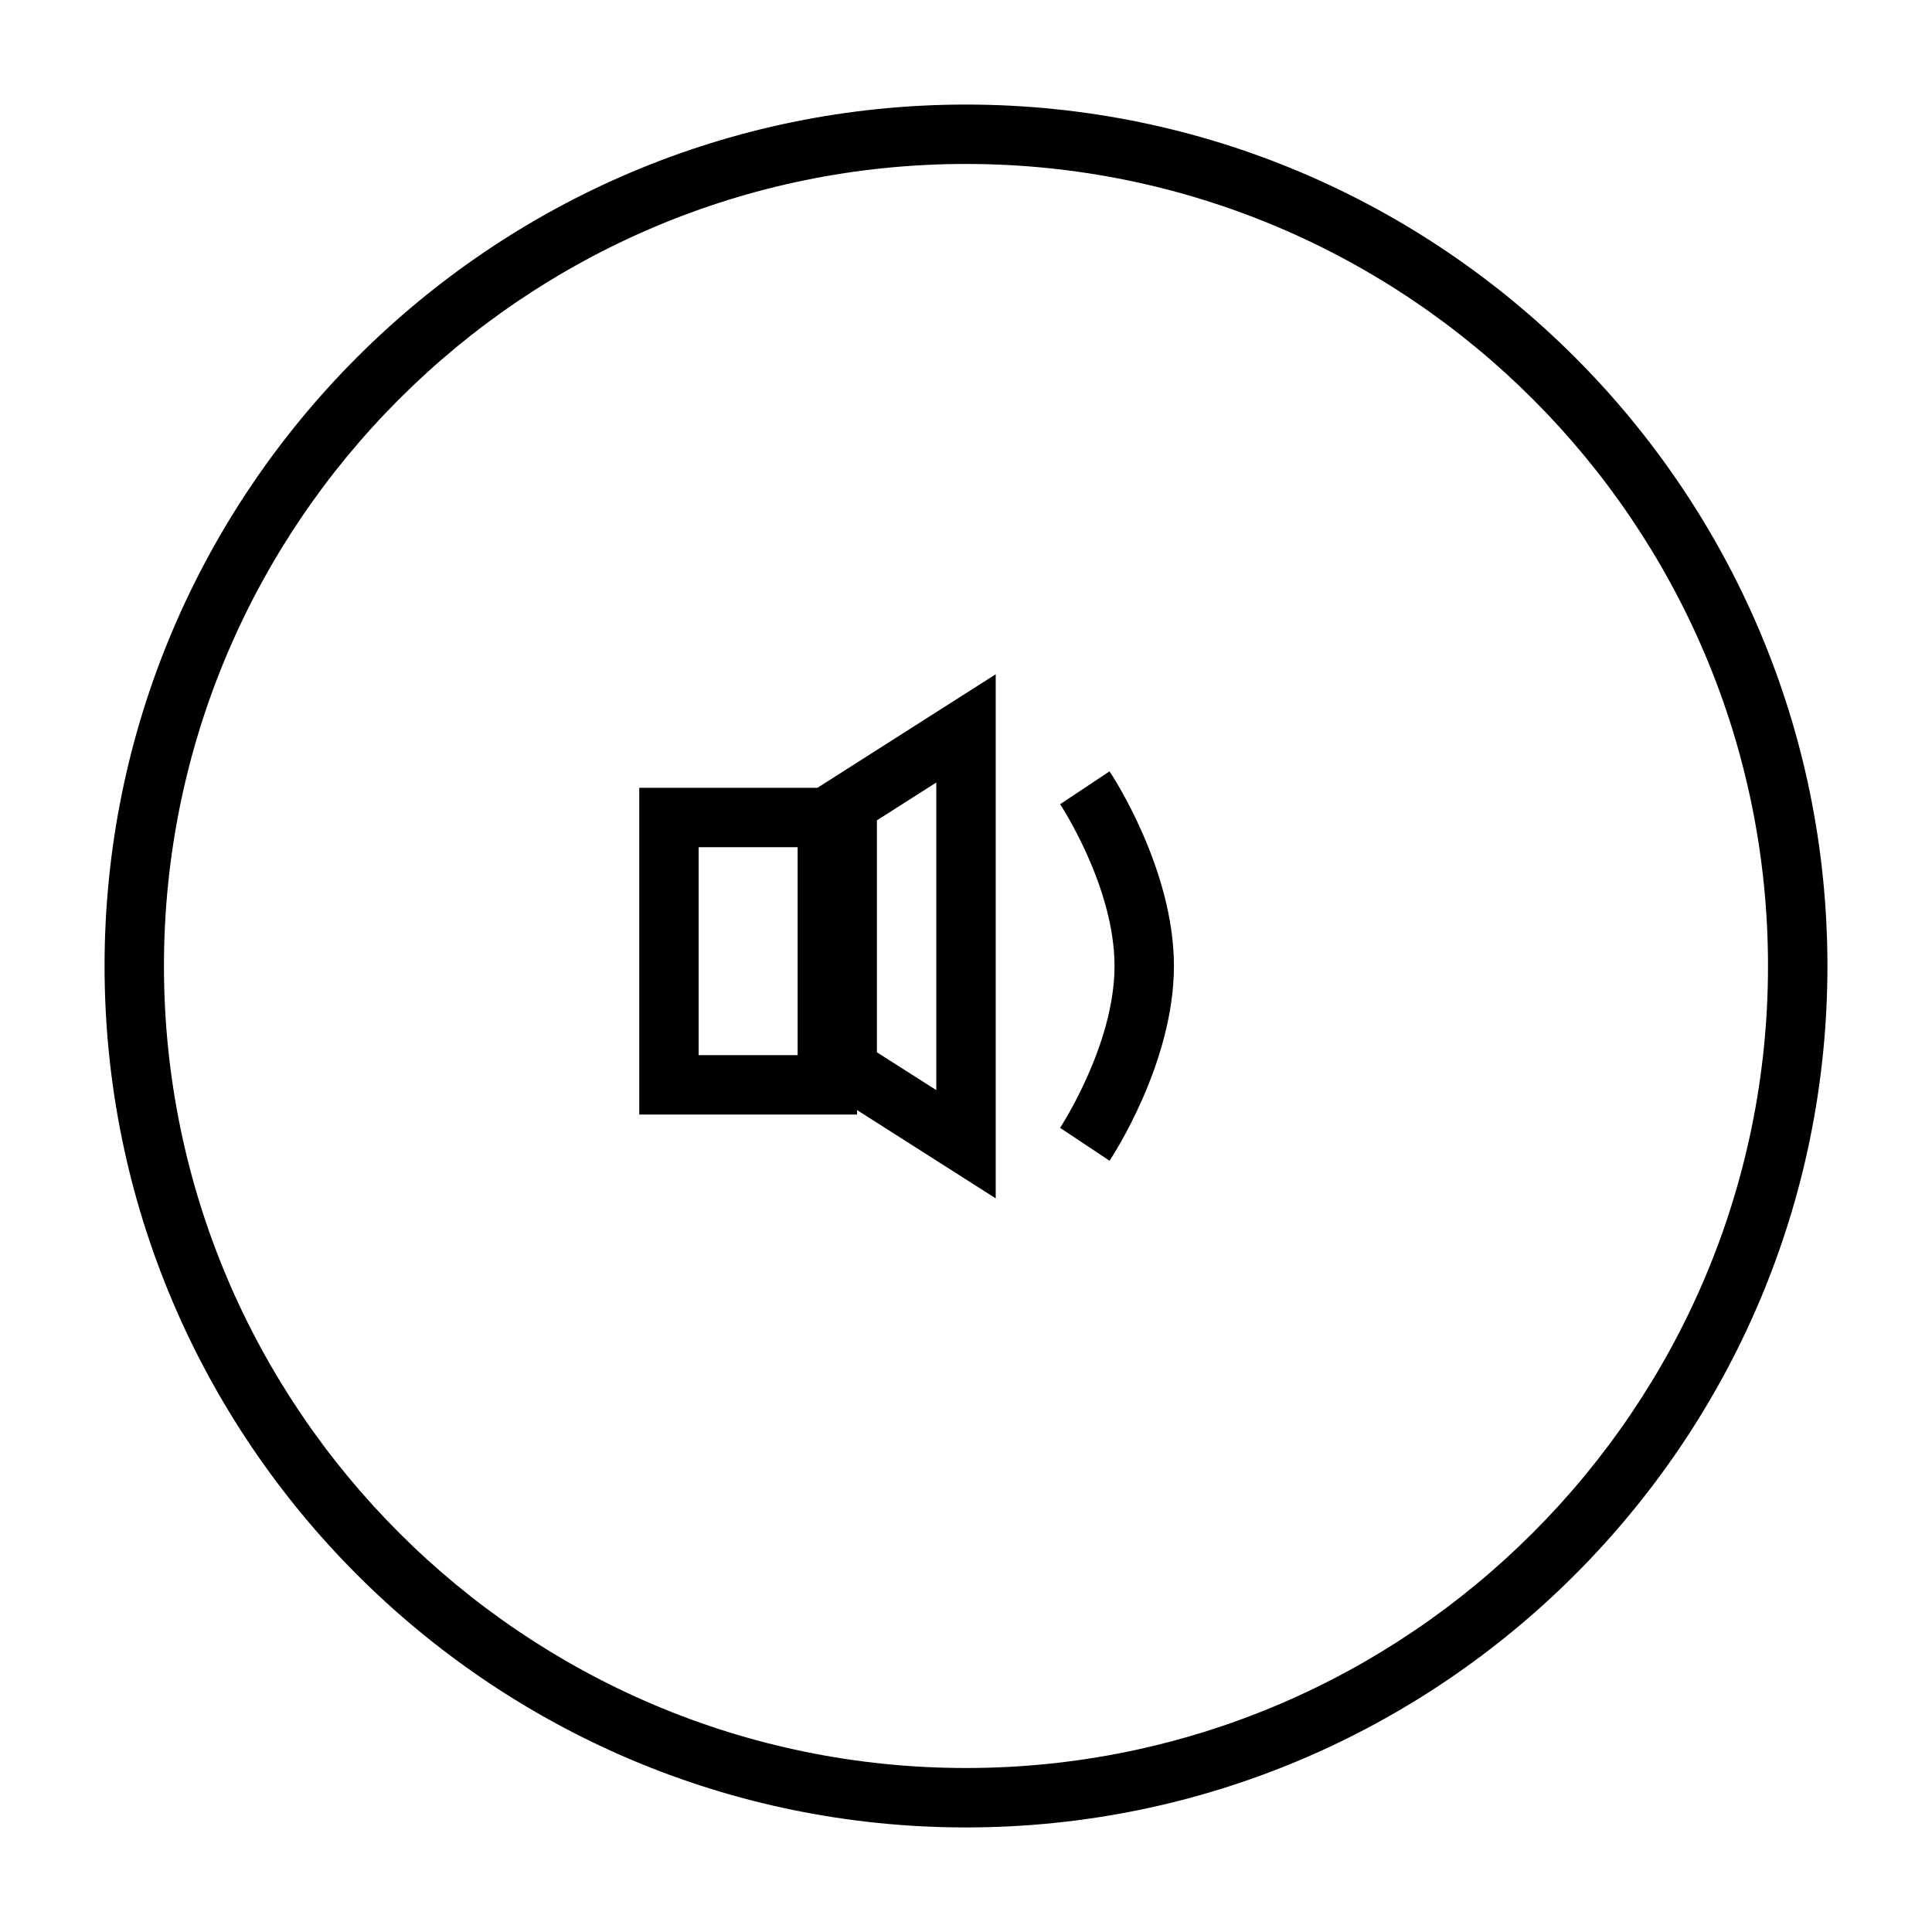
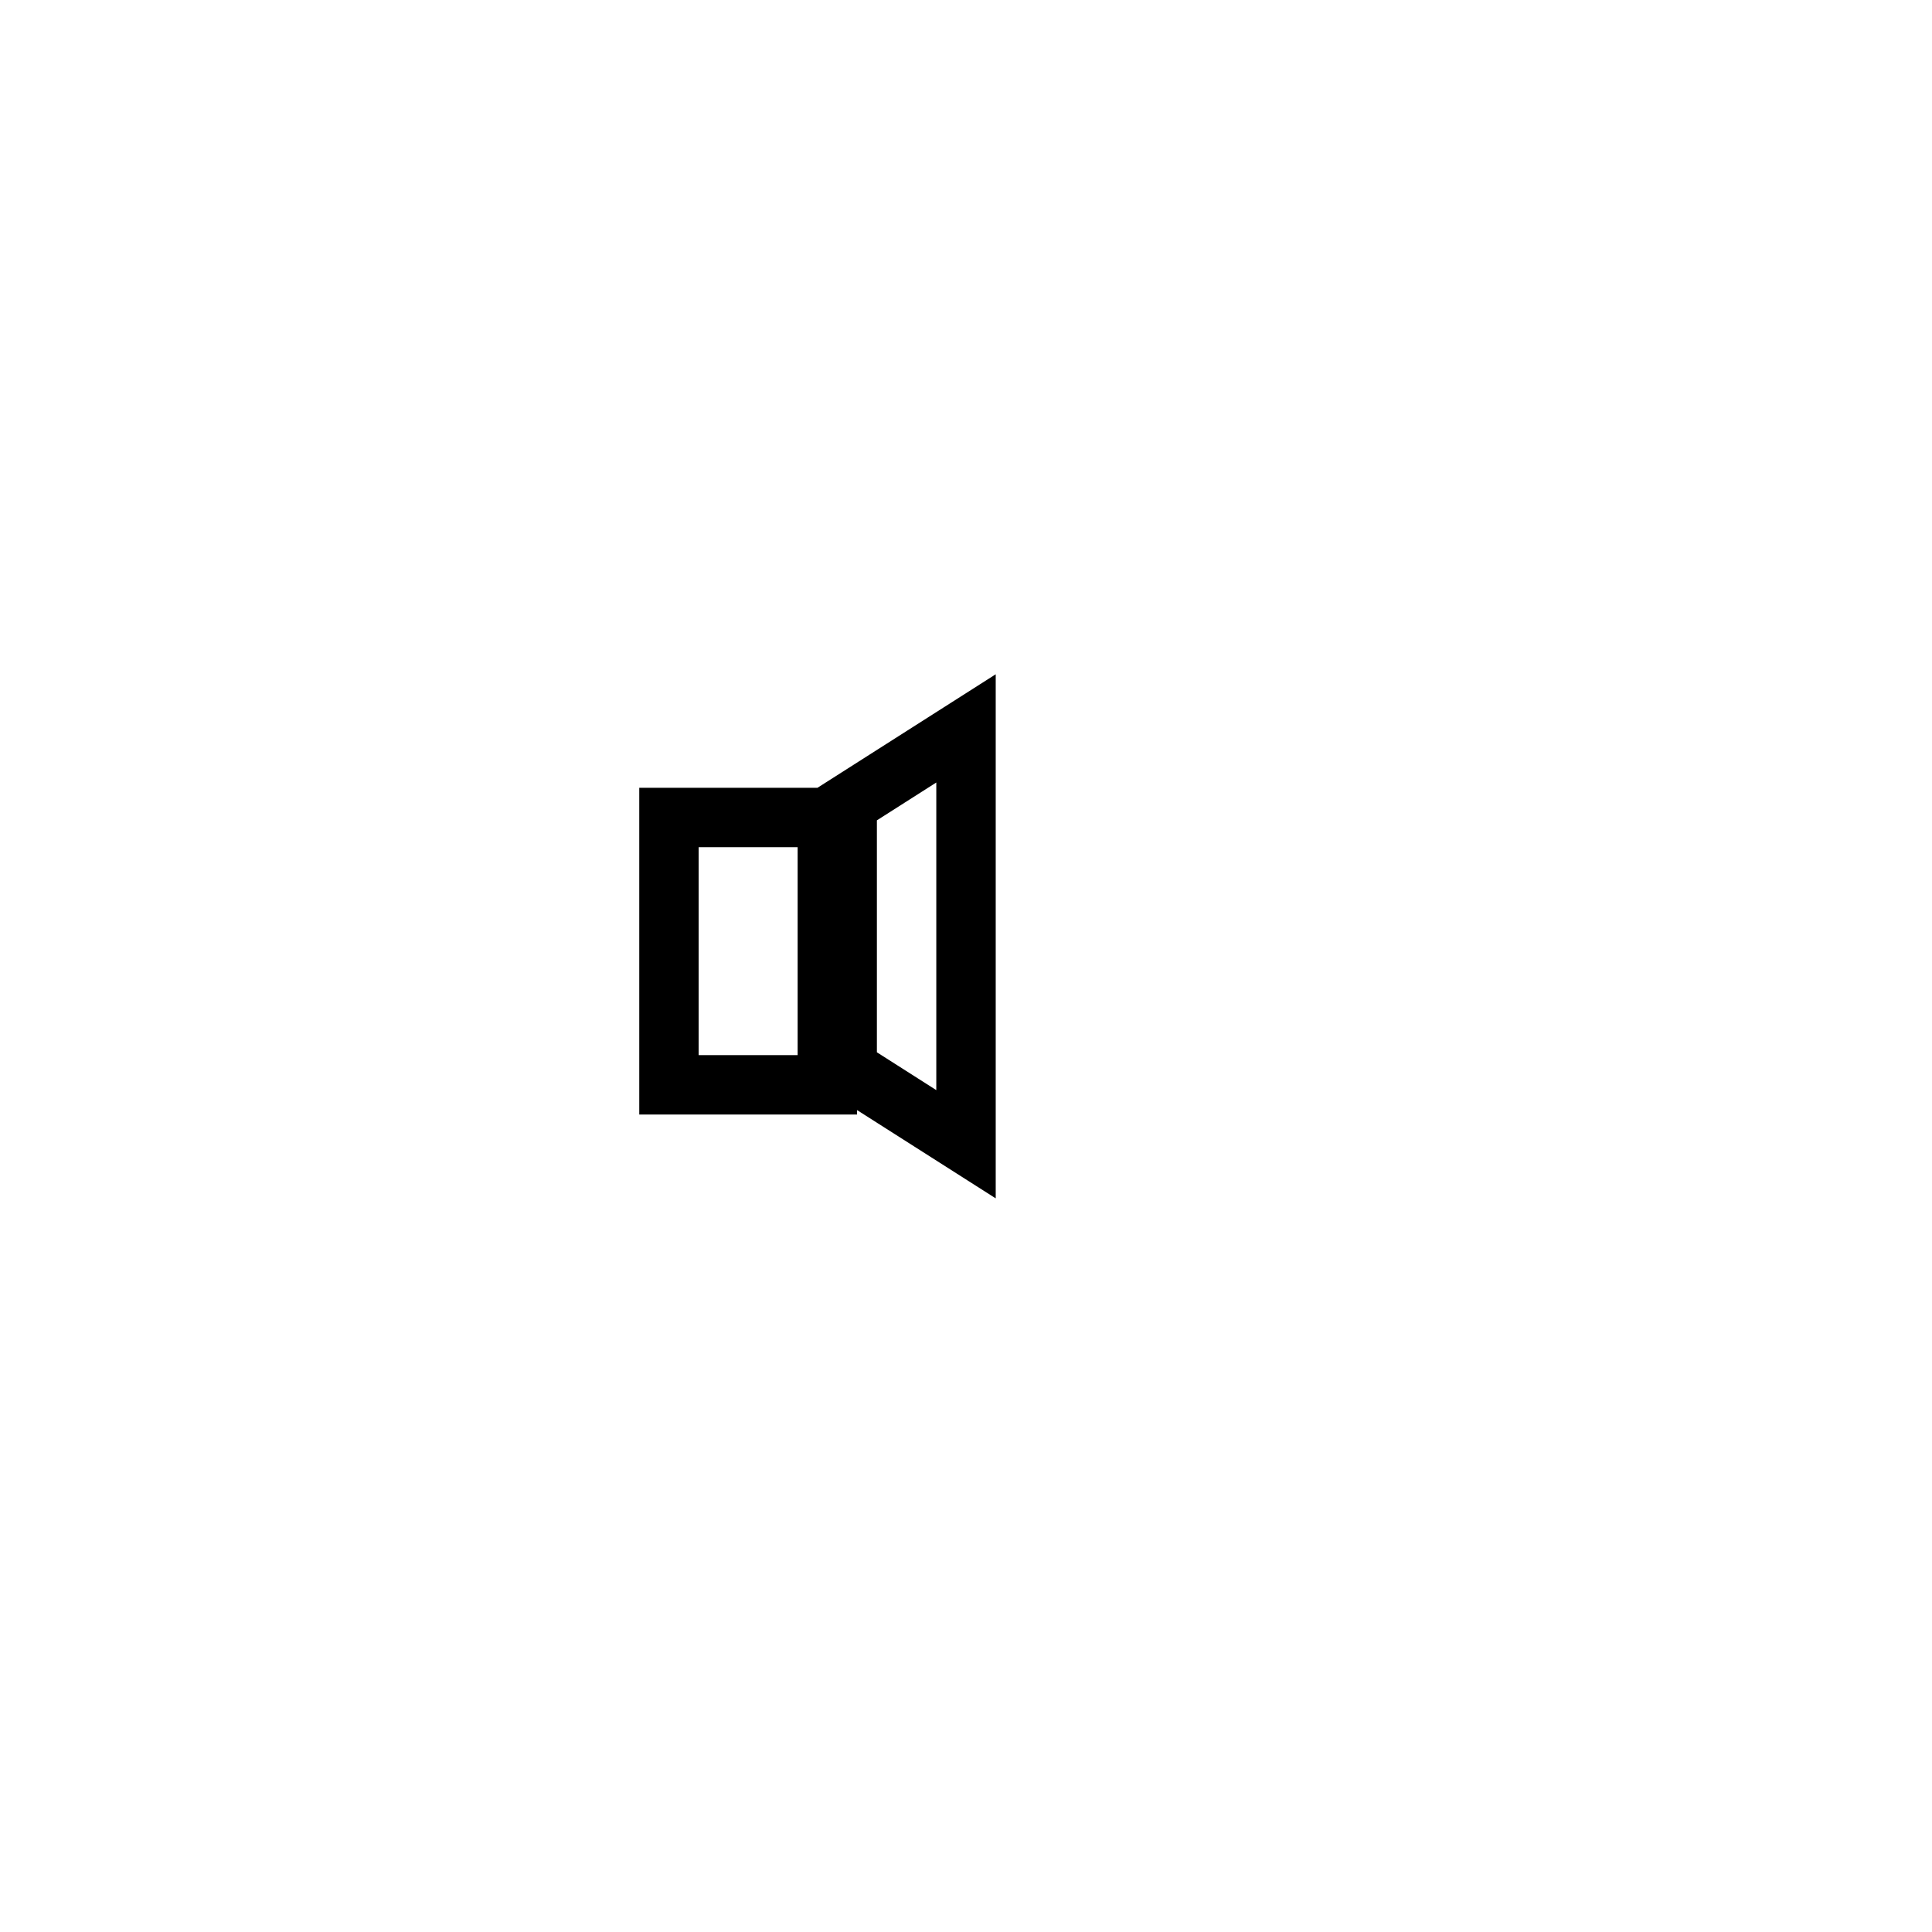
<svg xmlns="http://www.w3.org/2000/svg" fill="#000000" width="800px" height="800px" version="1.1" viewBox="144 144 512 512">
  <g>
-     <path d="m400 171.71c-125.88 0-228.29 102.41-228.29 228.29 0 125.87 102.41 228.29 228.29 228.29 125.87 0 228.29-102.42 228.29-228.29 0-125.88-102.42-228.29-228.29-228.29zm0 440.83c-117.2 0-212.55-95.348-212.55-212.54 0-117.2 95.348-212.55 212.55-212.55 117.18 0 212.54 95.348 212.54 212.54 0 117.2-95.363 212.55-212.54 212.55z" />
    <path d="m360.64 352.77h-47.23v86.594h57.719v-1.18l36.746 23.395v-138.89zm-5.258 70.848h-26.23v-55.102h26.23zm21.004-62.219 15.742-10.027v81.523l-15.742-10.027z" />
-     <path d="m424.94 357.13c0.156 0.219 14.422 21.883 14.422 42.871 0 20.875-14.281 42.652-14.422 42.887l13.098 8.723c0.711-1.059 17.066-25.902 17.066-51.609 0-25.711-16.359-50.555-17.066-51.594z" />
  </g>
</svg>